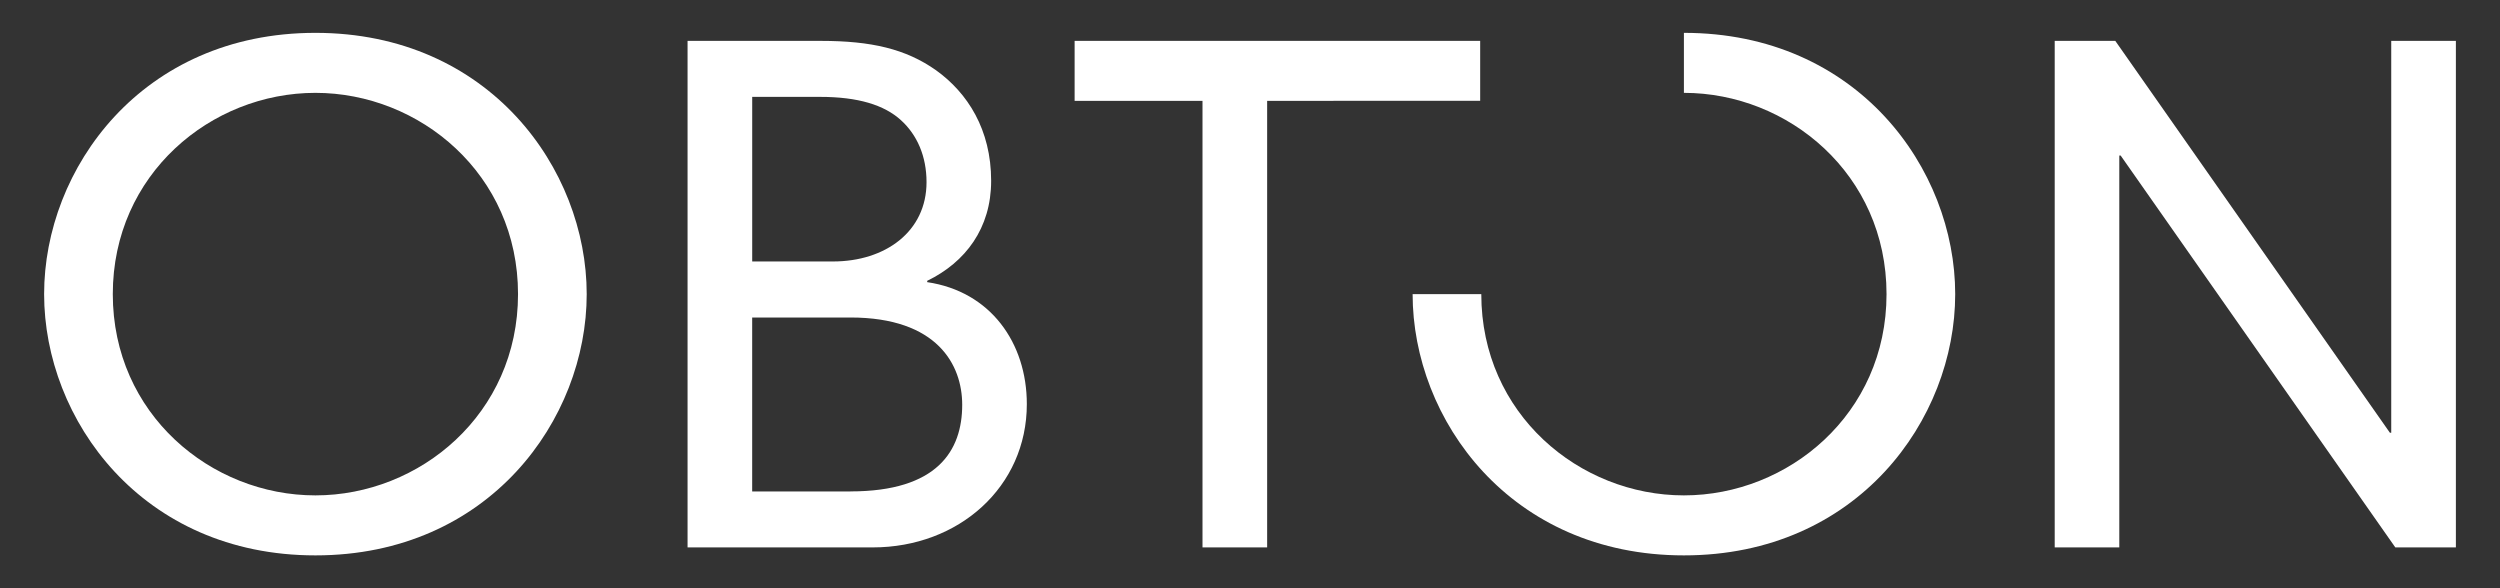
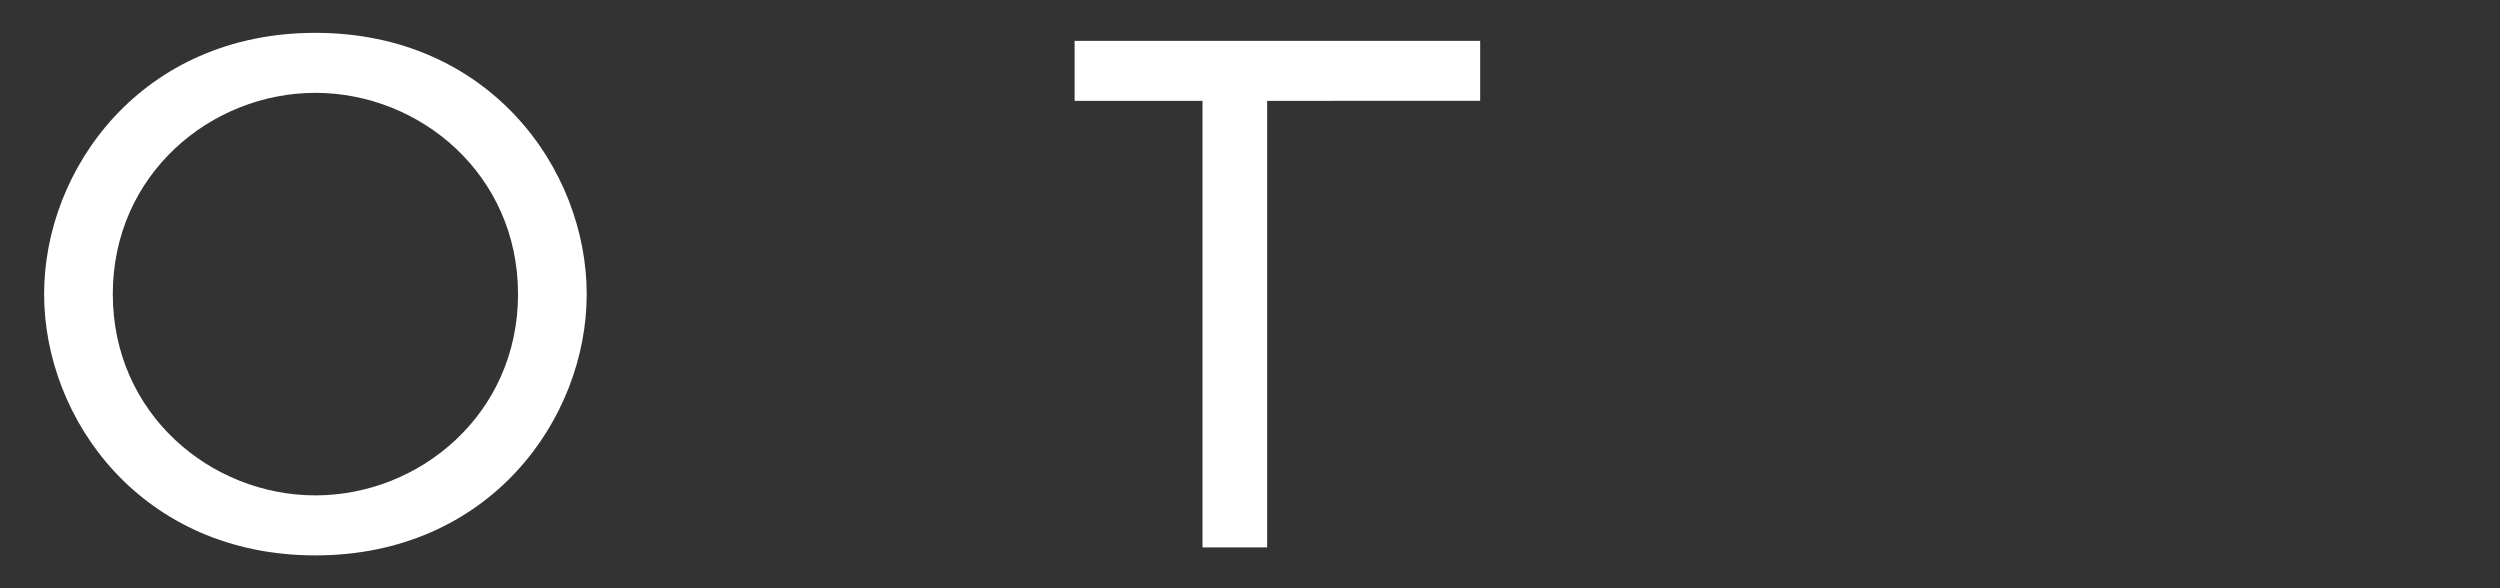
<svg xmlns="http://www.w3.org/2000/svg" version="1.1" id="Layer_1" x="0px" y="0px" viewBox="0 0 850 200" style="enable-background:new 0 0 850 200;" xml:space="preserve">
  <rect x="0" y="0" width="850" height="200" fill="#333333" stroke="none" />
  <style type="text/css">
	.st0{fill:#FFFFFF;}
</style>
  <g>
-     <path class="st0" d="M233.77,13.9h45.31c17.17,0,28.85,2.72,39.15,9.97c10.75,7.71,18.76,20.17,18.76,37.62   c0,16.09-8.7,27.65-21.74,33.99v0.45c21.51,3.17,33.87,20.62,33.87,41.47c0,28.1-23.11,48.72-52.41,48.72h-62.94L233.77,13.9   L233.77,13.9z M283.2,88.9c17.85,0,31.82-10.2,31.82-26.96c0-8.83-3.2-16.09-8.7-21.08c-5.72-5.21-14.65-7.92-27.46-7.92h-23.11   V88.9h27.46H283.2z M289.15,167.08c29.53,0,38-13.82,38-29.45c0-13.6-8.47-29.68-38-29.68h-33.41v59.15h33.41V167.08z" />
    <path class="st0" d="M107.24,11.17c59.04,0,92.24,46.22,92.24,88.83s-33.18,88.83-92.24,88.83S15,142.61,15,100   S48.18,11.17,107.24,11.17z M107.24,168.43c35.48,0,68.89-27.65,68.89-68.43s-33.41-68.43-68.89-68.43S38.35,59.21,38.35,100   S71.76,168.43,107.24,168.43z" />
    <polygon class="st0" points="503.26,34.27 503.26,13.9 365.37,13.9 365.37,34.27 365.37,34.29 408.85,34.29 408.85,186.11    430.83,186.11 430.83,34.29  " />
-     <path class="st0" d="M503.64,100c0,40.79,33.41,68.43,68.89,68.43s68.89-27.65,68.89-68.43s-33.41-68.43-68.89-68.43v-20.4   c59.04,0,92.24,46.22,92.24,88.83s-33.18,88.83-92.24,88.83s-92.24-46.22-92.24-88.83H503.64L503.64,100z" />
-     <path class="st0" d="M813.03,13.9H835v172.21h-20.6L721.01,52.87h-0.45v133.24H698.6V13.9h20.6l93.37,133.24h0.45V13.9H813.03z" />
  </g>
</svg>